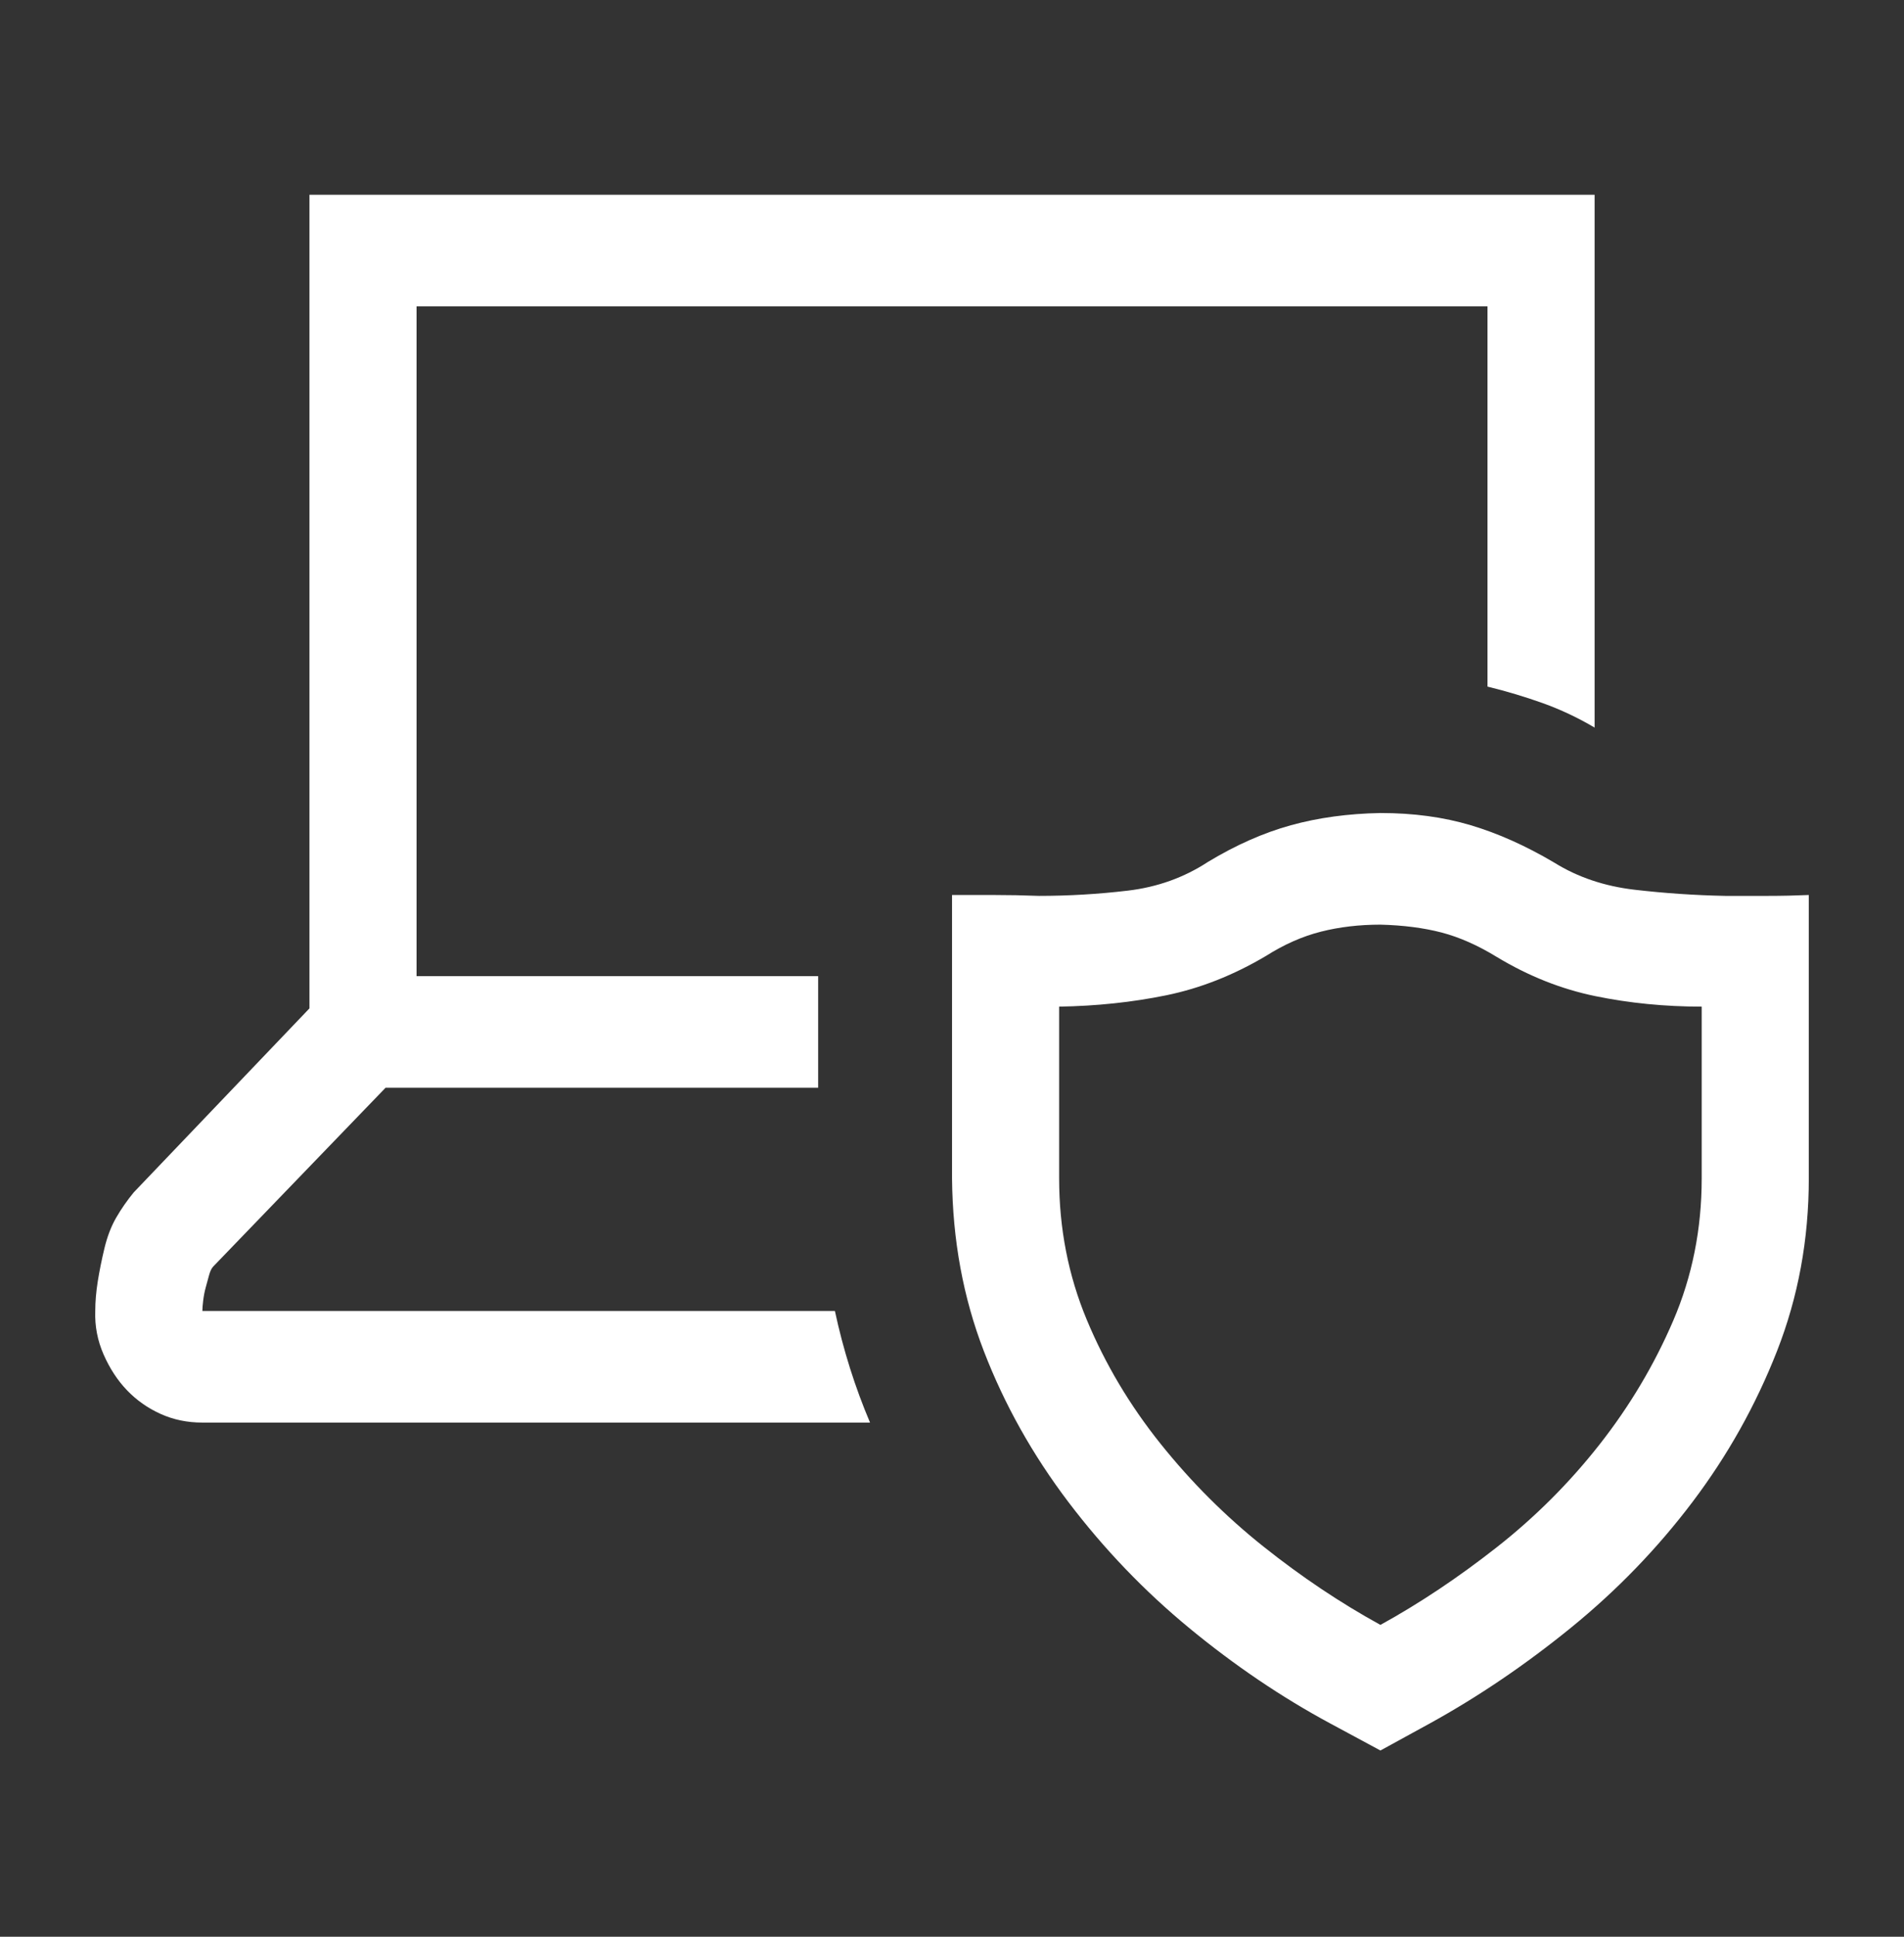
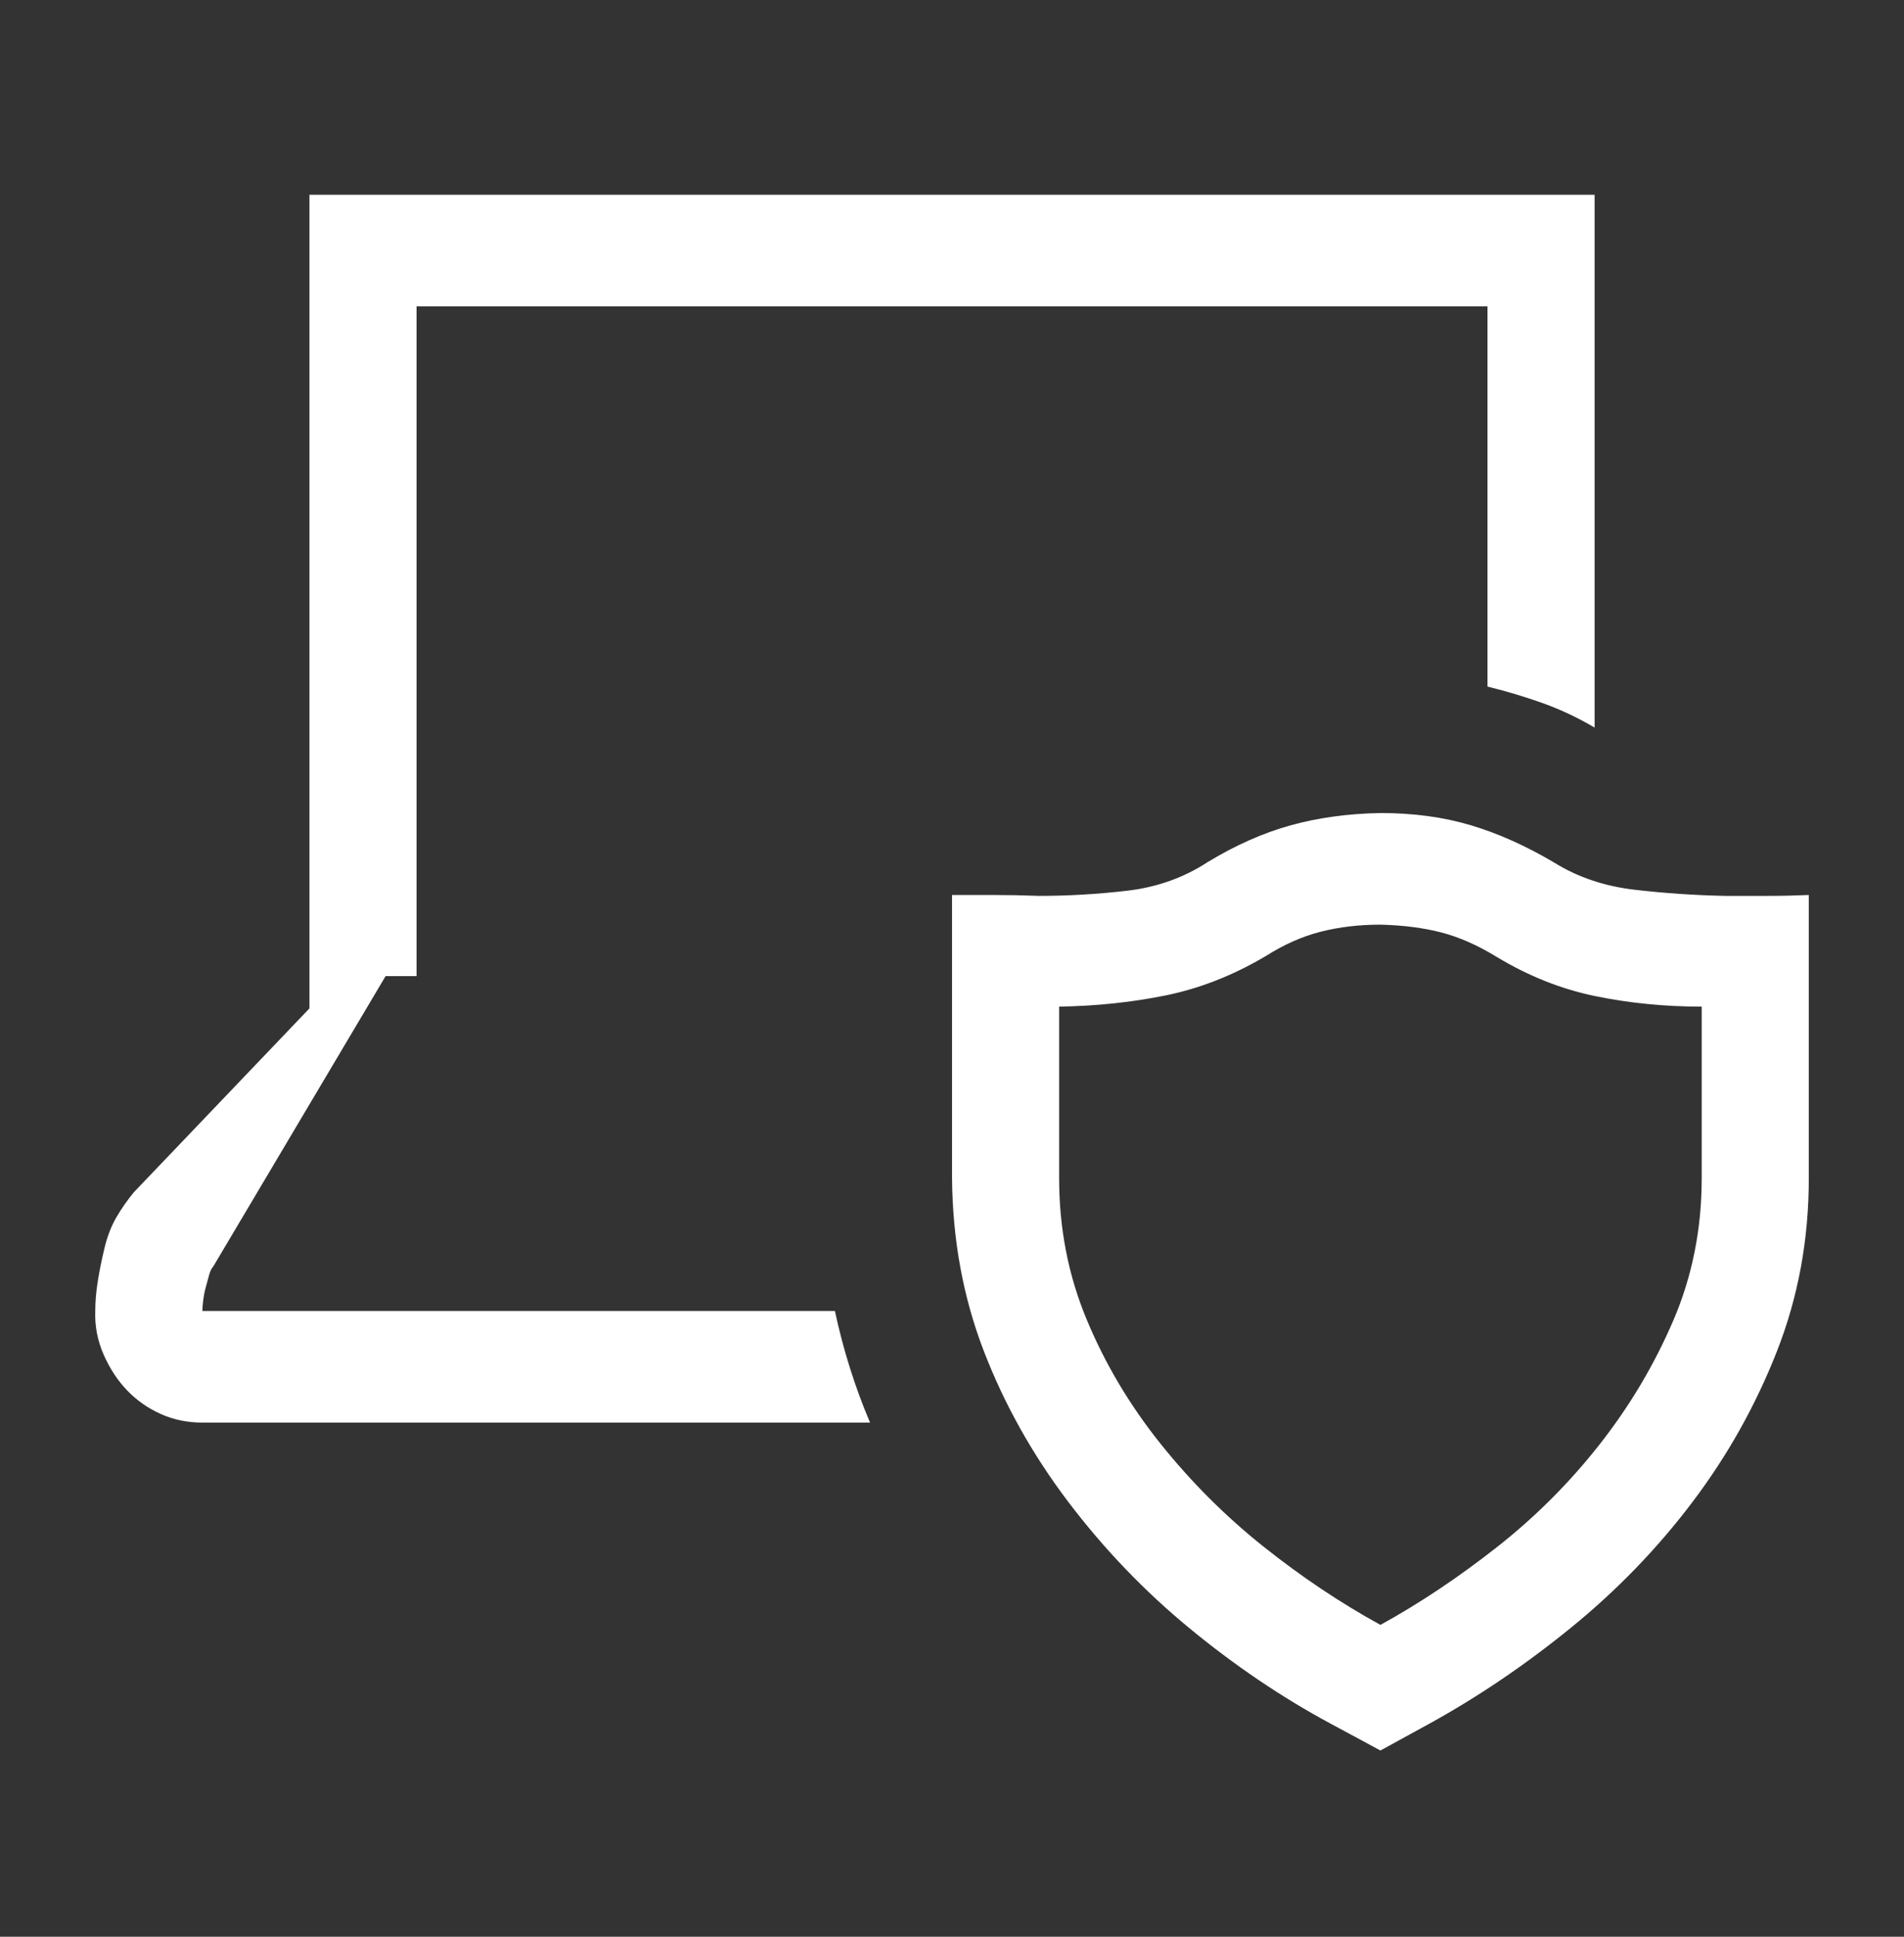
<svg xmlns="http://www.w3.org/2000/svg" width="60" height="61" viewBox="0 0 60 61" fill="none">
  <rect x="0" y="0" width="60" height="61" fill="#333333" stroke="none" />
-   <path d="M26.31 41.291C26.573 42.517 26.943 43.689 27.417 44.806H6.377C5.902 44.806 5.463 44.715 5.059 44.532C4.654 44.349 4.303 44.101 4.004 43.79C3.705 43.479 3.459 43.103 3.266 42.664C3.073 42.224 2.985 41.767 3.002 41.291C3.002 40.998 3.029 40.686 3.081 40.357C3.134 40.027 3.204 39.679 3.292 39.313C3.38 38.947 3.503 38.626 3.661 38.352C3.82 38.077 4.004 37.812 4.215 37.555L9.752 31.76V6.134H50.25V22.916C49.723 22.604 49.178 22.348 48.616 22.146C48.053 21.945 47.473 21.771 46.875 21.625V9.649H13.127V30.744H25.782V34.259H12.151L6.72 39.89C6.667 39.945 6.623 40.036 6.588 40.164C6.553 40.293 6.518 40.421 6.483 40.549C6.447 40.677 6.421 40.815 6.403 40.961C6.386 41.107 6.377 41.217 6.377 41.291H4.69H26.31ZM43.501 25.607C44.538 25.607 45.487 25.735 46.348 25.992C47.209 26.248 48.088 26.642 48.985 27.173C49.723 27.631 50.567 27.914 51.516 28.024C52.465 28.134 53.414 28.198 54.363 28.217H55.708C56.148 28.217 56.578 28.207 57 28.189V37.116C57 39.038 56.666 40.851 55.998 42.554C55.33 44.257 54.443 45.841 53.335 47.306C52.228 48.771 50.953 50.089 49.512 51.261C48.071 52.433 46.585 53.44 45.056 54.282L43.501 55.134L41.919 54.282C40.389 53.458 38.913 52.46 37.489 51.288C36.065 50.116 34.791 48.789 33.666 47.306C32.541 45.822 31.653 44.239 31.003 42.554C30.353 40.869 30.019 39.057 30.001 37.116V28.189H31.319C31.776 28.189 32.251 28.198 32.743 28.217C33.675 28.217 34.606 28.162 35.538 28.052C36.47 27.942 37.313 27.64 38.069 27.145C38.948 26.614 39.818 26.23 40.679 25.992C41.541 25.754 42.481 25.626 43.501 25.607ZM53.625 31.705C52.465 31.705 51.349 31.595 50.277 31.375C49.204 31.155 48.167 30.744 47.165 30.139C46.568 29.773 45.988 29.517 45.425 29.37C44.863 29.224 44.221 29.141 43.501 29.123C42.833 29.123 42.209 29.196 41.629 29.343C41.048 29.489 40.468 29.745 39.888 30.112C38.869 30.716 37.823 31.128 36.751 31.348C35.679 31.567 34.554 31.686 33.376 31.705V37.116C33.376 38.69 33.666 40.174 34.246 41.565C34.826 42.957 35.599 44.257 36.566 45.465C37.533 46.674 38.614 47.754 39.809 48.706C41.005 49.659 42.235 50.483 43.501 51.178C44.731 50.501 45.953 49.686 47.165 48.734C48.378 47.782 49.459 46.701 50.408 45.493C51.358 44.284 52.131 42.984 52.729 41.593C53.326 40.201 53.625 38.709 53.625 37.116V31.705Z" fill="white" />
+   <path d="M26.31 41.291C26.573 42.517 26.943 43.689 27.417 44.806H6.377C5.902 44.806 5.463 44.715 5.059 44.532C4.654 44.349 4.303 44.101 4.004 43.79C3.705 43.479 3.459 43.103 3.266 42.664C3.073 42.224 2.985 41.767 3.002 41.291C3.002 40.998 3.029 40.686 3.081 40.357C3.134 40.027 3.204 39.679 3.292 39.313C3.38 38.947 3.503 38.626 3.661 38.352C3.82 38.077 4.004 37.812 4.215 37.555L9.752 31.76V6.134H50.25V22.916C49.723 22.604 49.178 22.348 48.616 22.146C48.053 21.945 47.473 21.771 46.875 21.625V9.649H13.127V30.744H25.782H12.151L6.72 39.89C6.667 39.945 6.623 40.036 6.588 40.164C6.553 40.293 6.518 40.421 6.483 40.549C6.447 40.677 6.421 40.815 6.403 40.961C6.386 41.107 6.377 41.217 6.377 41.291H4.69H26.31ZM43.501 25.607C44.538 25.607 45.487 25.735 46.348 25.992C47.209 26.248 48.088 26.642 48.985 27.173C49.723 27.631 50.567 27.914 51.516 28.024C52.465 28.134 53.414 28.198 54.363 28.217H55.708C56.148 28.217 56.578 28.207 57 28.189V37.116C57 39.038 56.666 40.851 55.998 42.554C55.33 44.257 54.443 45.841 53.335 47.306C52.228 48.771 50.953 50.089 49.512 51.261C48.071 52.433 46.585 53.44 45.056 54.282L43.501 55.134L41.919 54.282C40.389 53.458 38.913 52.46 37.489 51.288C36.065 50.116 34.791 48.789 33.666 47.306C32.541 45.822 31.653 44.239 31.003 42.554C30.353 40.869 30.019 39.057 30.001 37.116V28.189H31.319C31.776 28.189 32.251 28.198 32.743 28.217C33.675 28.217 34.606 28.162 35.538 28.052C36.47 27.942 37.313 27.64 38.069 27.145C38.948 26.614 39.818 26.23 40.679 25.992C41.541 25.754 42.481 25.626 43.501 25.607ZM53.625 31.705C52.465 31.705 51.349 31.595 50.277 31.375C49.204 31.155 48.167 30.744 47.165 30.139C46.568 29.773 45.988 29.517 45.425 29.37C44.863 29.224 44.221 29.141 43.501 29.123C42.833 29.123 42.209 29.196 41.629 29.343C41.048 29.489 40.468 29.745 39.888 30.112C38.869 30.716 37.823 31.128 36.751 31.348C35.679 31.567 34.554 31.686 33.376 31.705V37.116C33.376 38.69 33.666 40.174 34.246 41.565C34.826 42.957 35.599 44.257 36.566 45.465C37.533 46.674 38.614 47.754 39.809 48.706C41.005 49.659 42.235 50.483 43.501 51.178C44.731 50.501 45.953 49.686 47.165 48.734C48.378 47.782 49.459 46.701 50.408 45.493C51.358 44.284 52.131 42.984 52.729 41.593C53.326 40.201 53.625 38.709 53.625 37.116V31.705Z" fill="white" />
</svg>